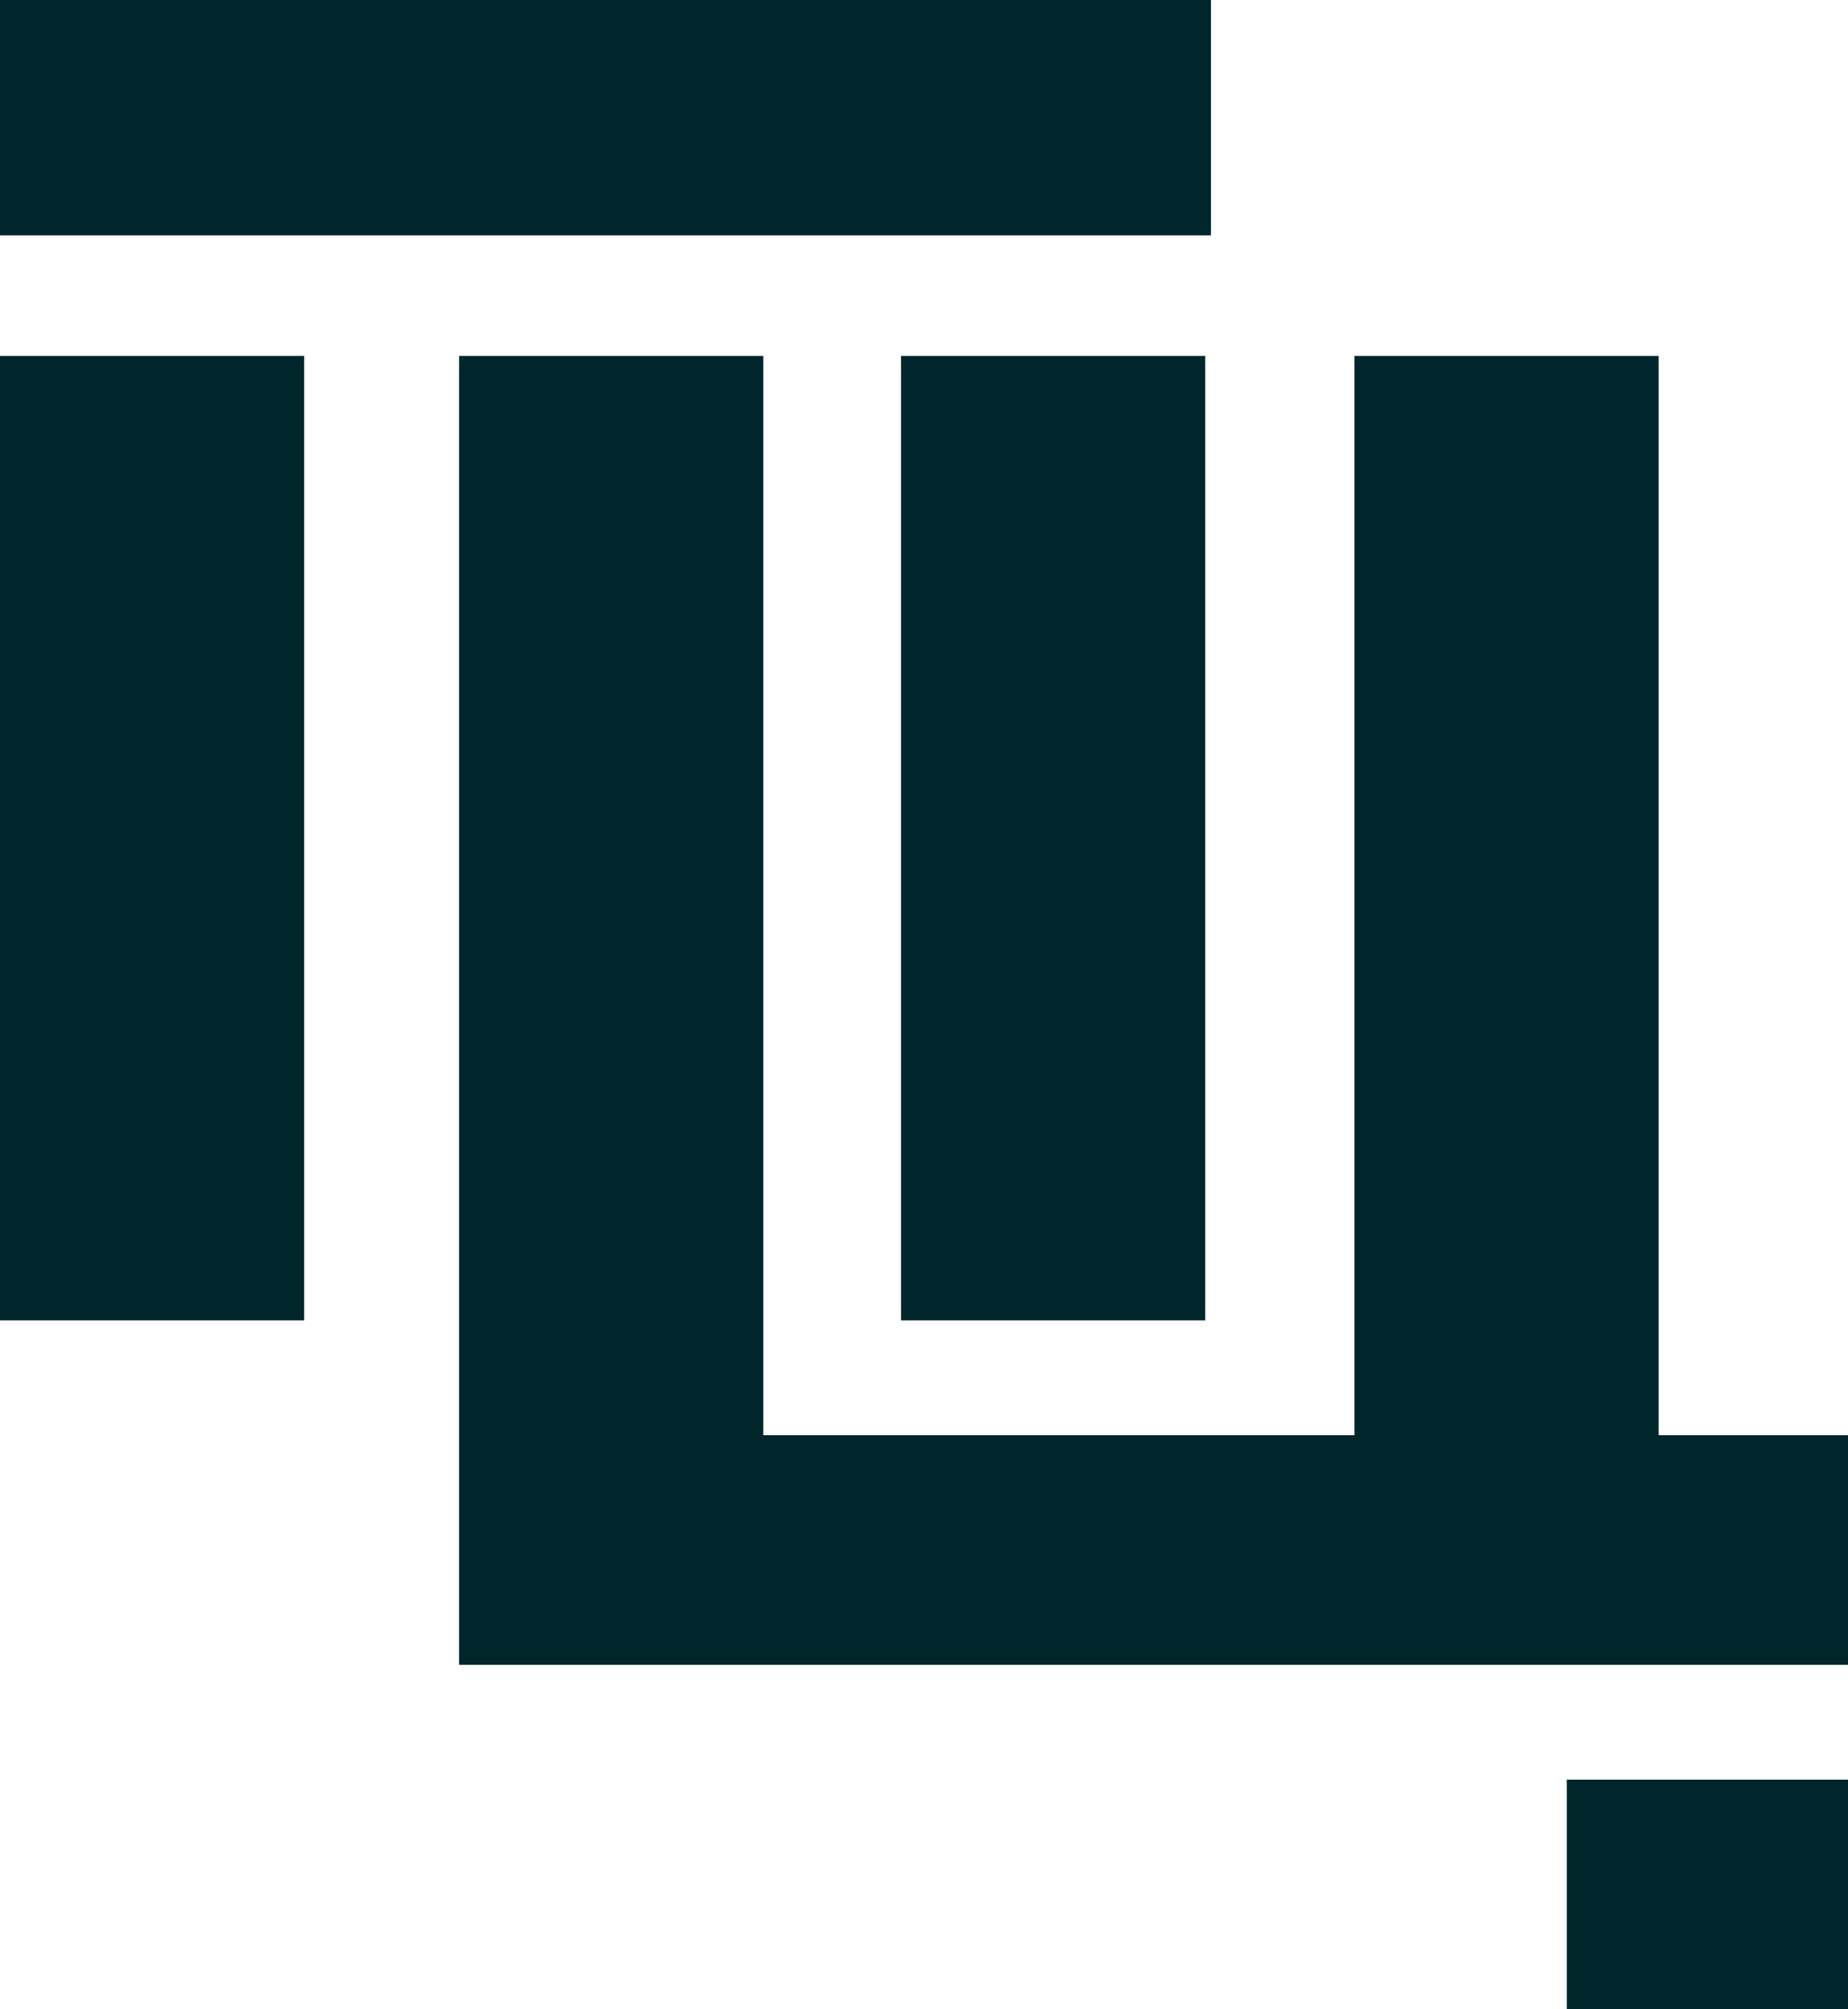
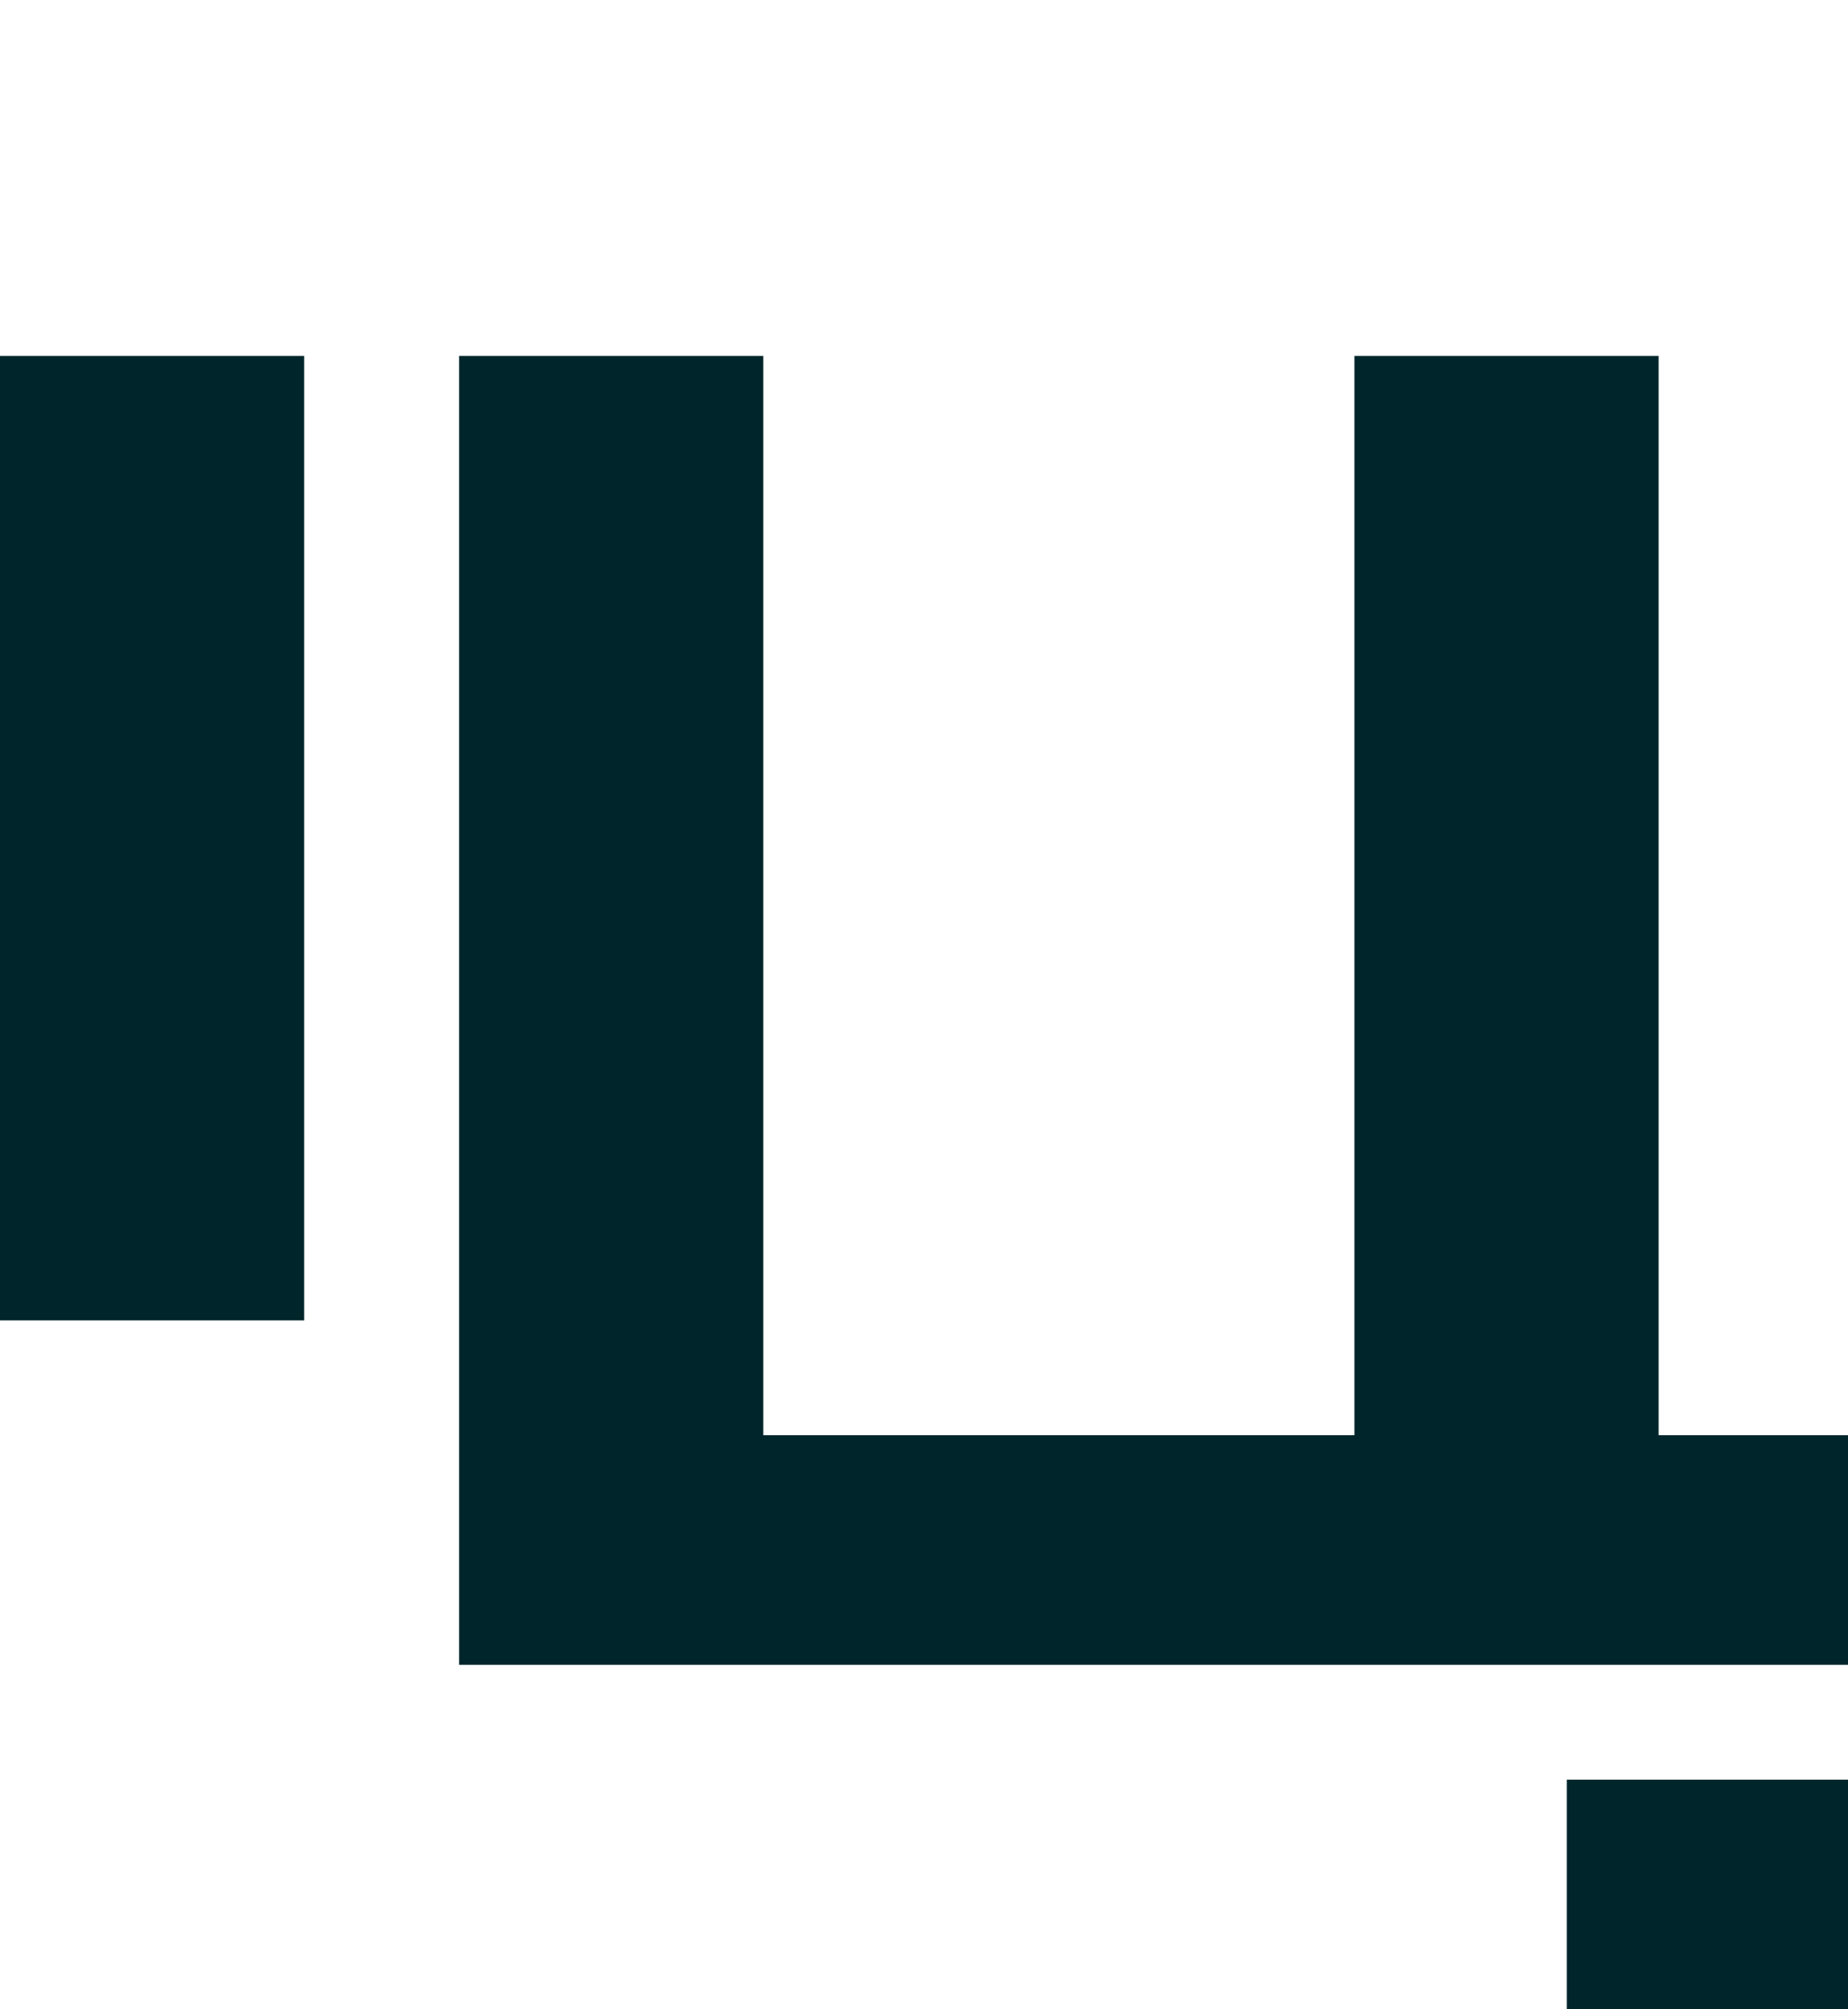
<svg xmlns="http://www.w3.org/2000/svg" version="1.1" id="Layer_1" x="0px" y="0px" viewBox="0 0 32.2 35" style="enable-background:new 0 0 32.2 35;" xml:space="preserve">
  <style type="text/css"> .st0{fill:#00262B;} </style>
  <g>
    <g>
      <g>
        <g>
-           <rect class="st0" width="21.1" height="4.1" />
-         </g>
+           </g>
        <g>
-           <rect x="15.7" y="6.2" class="st0" width="5.3" height="16.8" />
-         </g>
+           </g>
        <g>
          <rect y="6.2" class="st0" width="5.3" height="16.8" />
        </g>
      </g>
      <g>
        <g>
          <polygon class="st0" points="32.2,29 32.2,25 28.9,25 28.9,6.2 23.6,6.2 23.6,25 13.3,25 13.3,6.2 8,6.2 8,29 " />
        </g>
        <g>
          <rect x="27.3" y="31" class="st0" width="4.9" height="4" />
        </g>
      </g>
    </g>
  </g>
</svg>